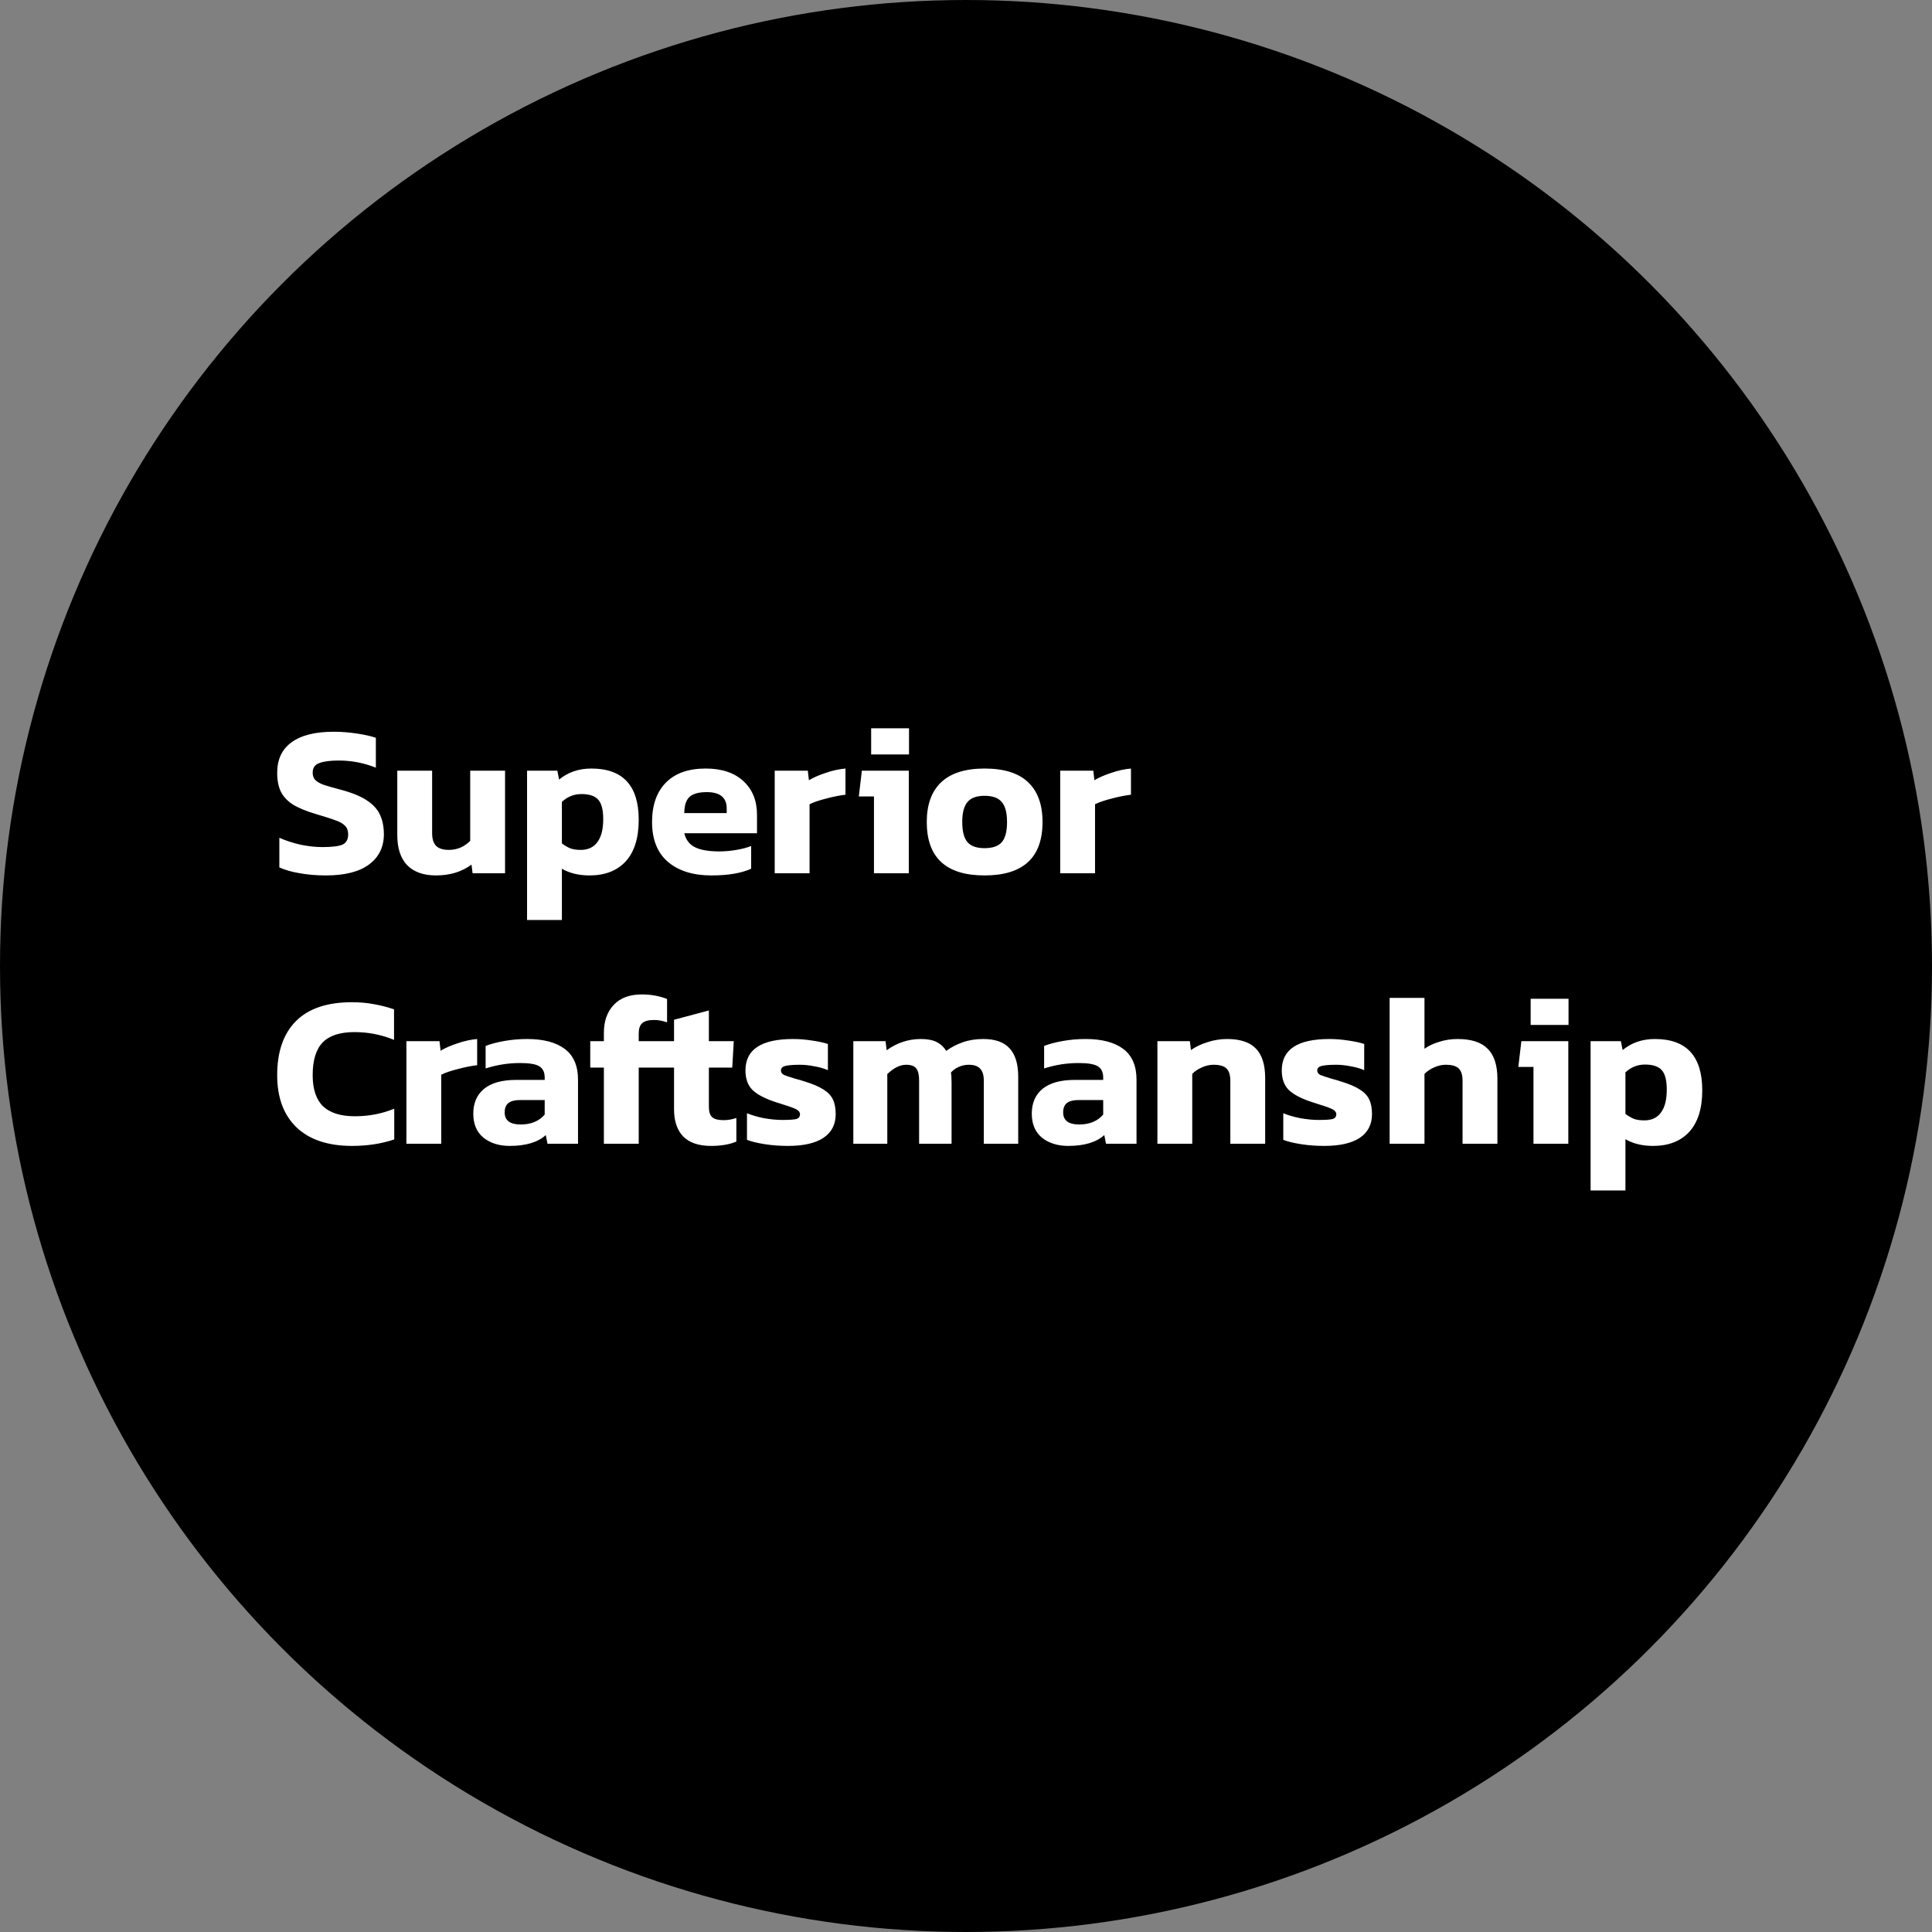
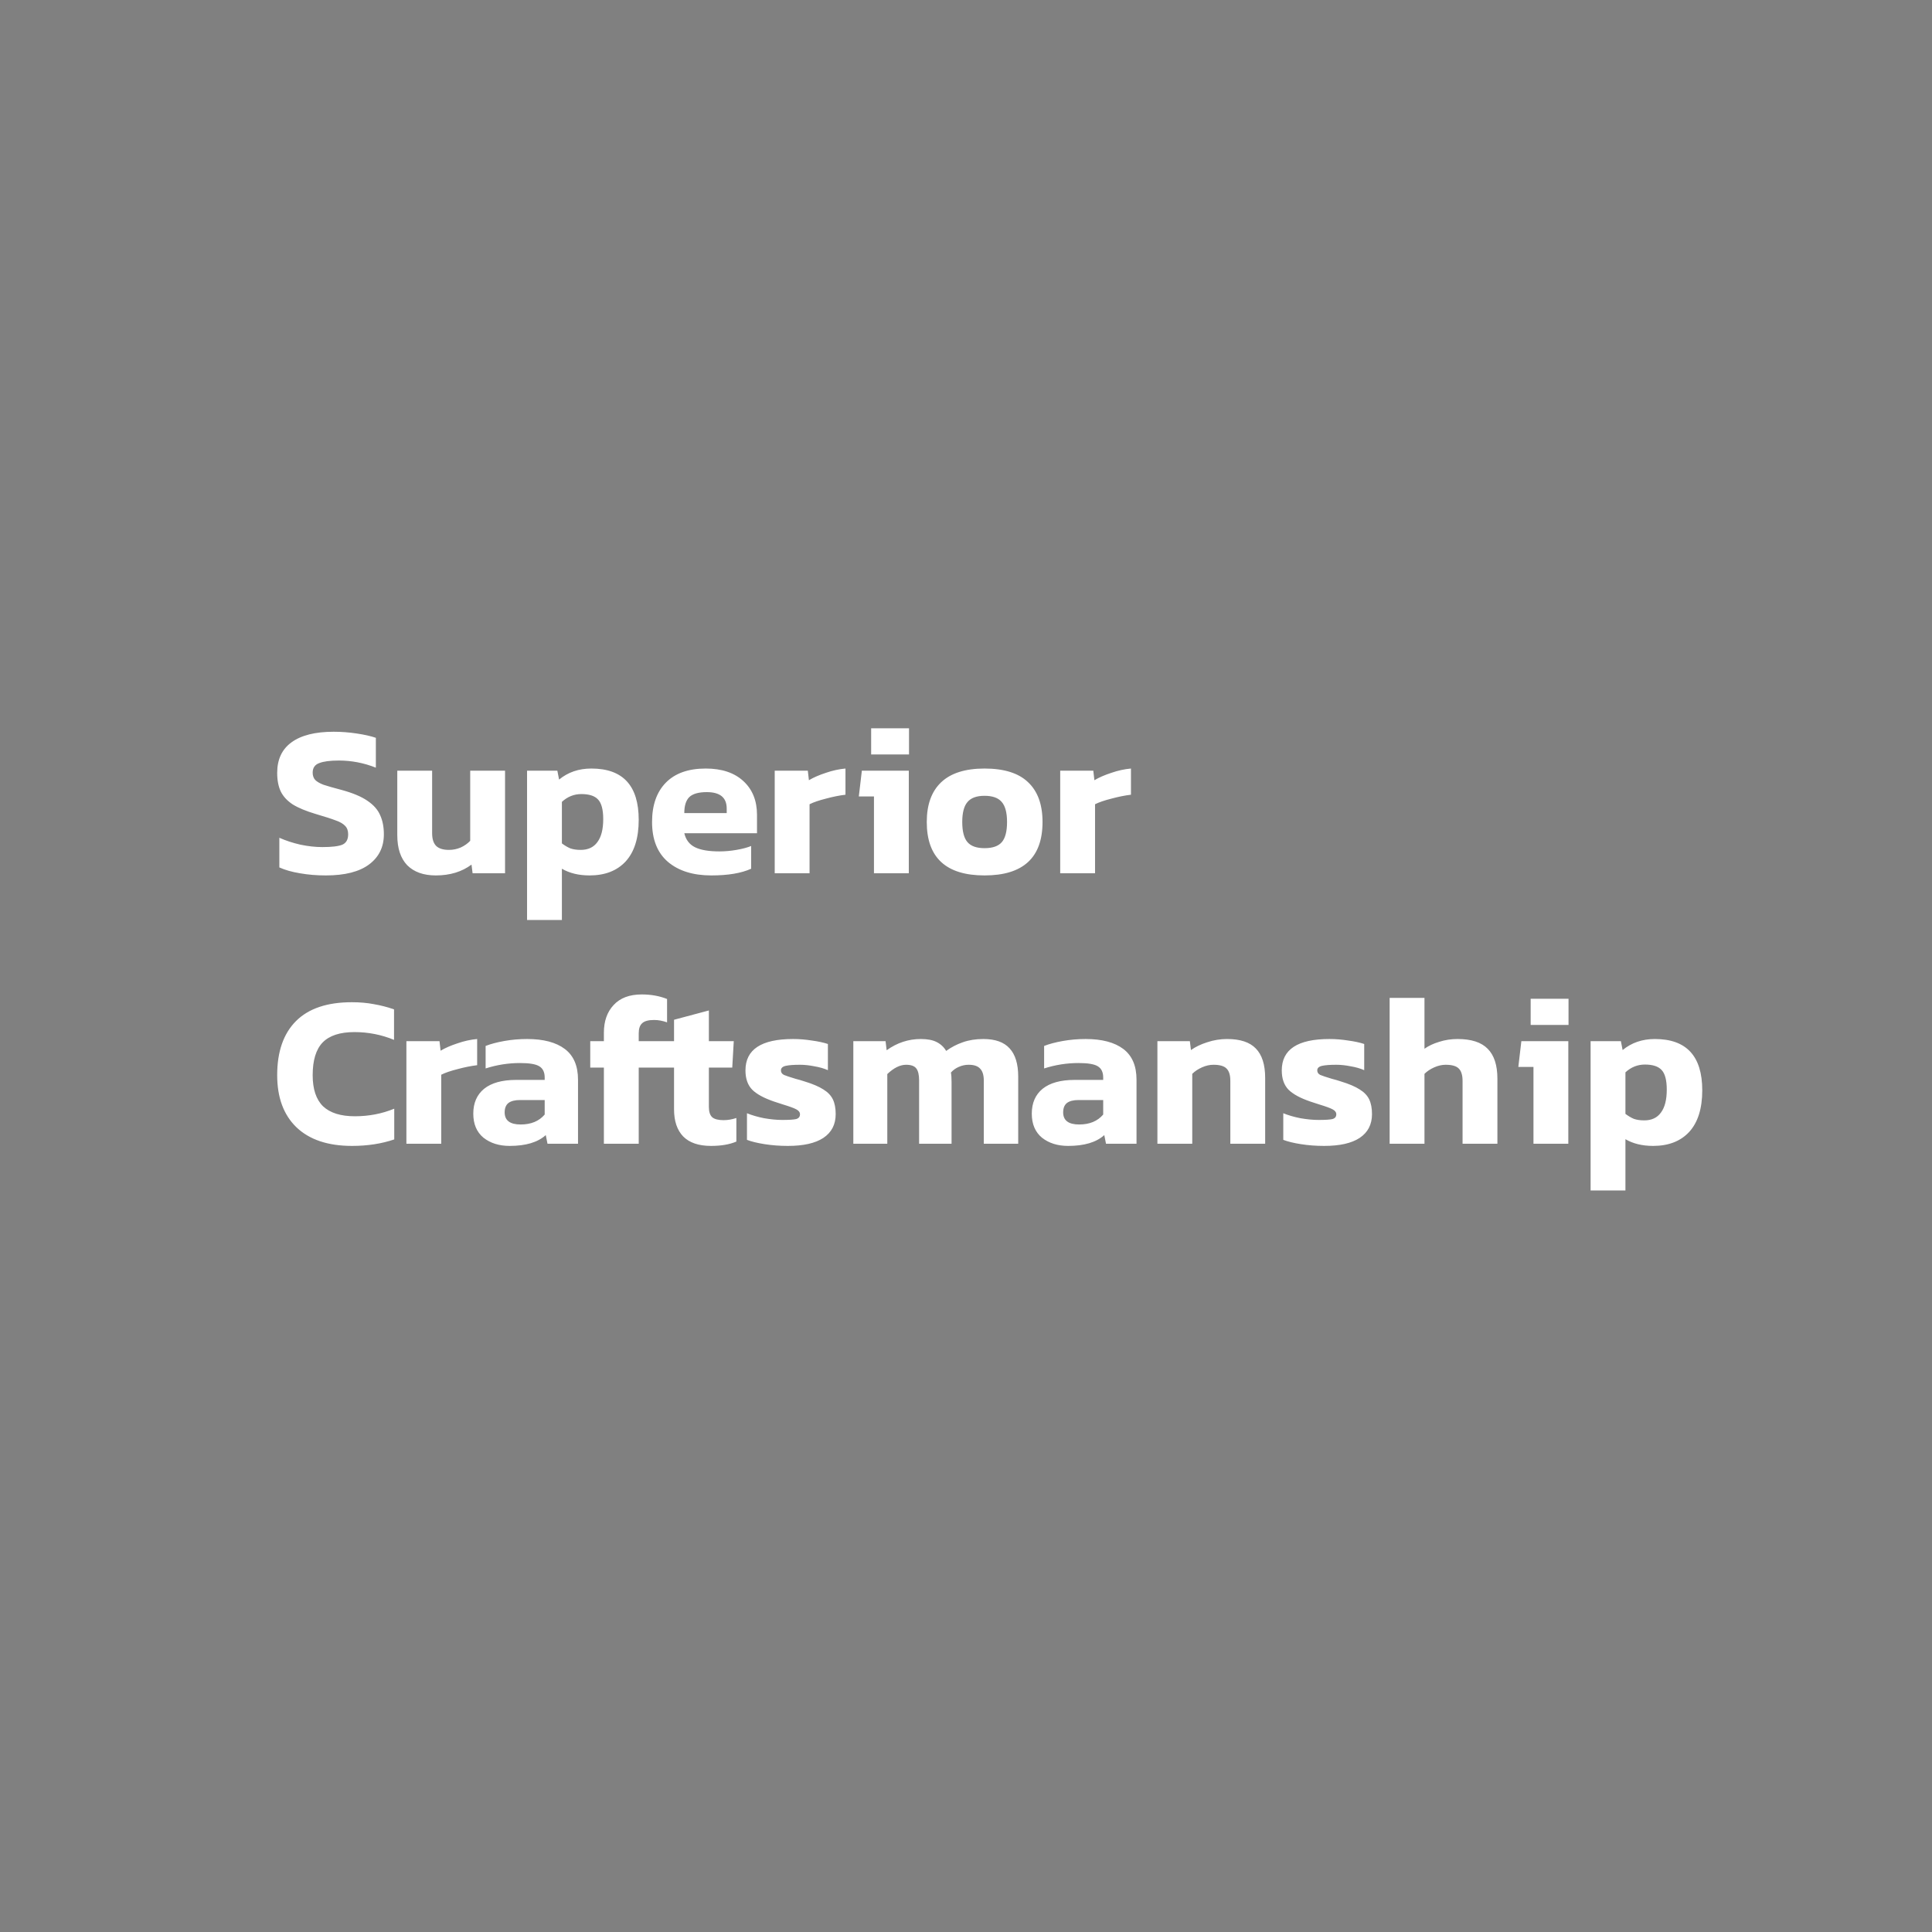
<svg xmlns="http://www.w3.org/2000/svg" width="250" height="250" viewBox="0 0 250 250" fill="none">
  <rect x="0" y="0" width="250" height="250" fill="#808080" stroke="none" />
-   <circle cx="125" cy="125" r="125" fill="black" />
  <path d="M42.168 113.28C40.973 113.28 39.853 113.187 38.808 113C37.781 112.832 36.895 112.58 36.148 112.244V108.408C36.988 108.781 37.903 109.08 38.892 109.304C39.881 109.509 40.824 109.612 41.72 109.612C42.933 109.612 43.792 109.509 44.296 109.304C44.8 109.08 45.052 108.632 45.052 107.96C45.052 107.493 44.921 107.129 44.66 106.868C44.399 106.588 43.997 106.355 43.456 106.168C42.933 105.963 42.065 105.683 40.852 105.328C39.601 104.955 38.612 104.544 37.884 104.096C37.175 103.629 36.661 103.079 36.344 102.444C36.027 101.791 35.868 100.979 35.868 100.008C35.868 98.272 36.484 96.956 37.716 96.06C38.967 95.145 40.787 94.688 43.176 94.688C44.165 94.688 45.155 94.763 46.144 94.912C47.152 95.061 47.983 95.248 48.636 95.472V99.336C47.087 98.72 45.491 98.412 43.848 98.412C42.709 98.412 41.86 98.524 41.3 98.748C40.74 98.953 40.46 99.364 40.46 99.98C40.46 100.372 40.572 100.689 40.796 100.932C41.02 101.156 41.375 101.361 41.86 101.548C42.364 101.716 43.148 101.94 44.212 102.22C45.649 102.612 46.76 103.079 47.544 103.62C48.347 104.161 48.897 104.787 49.196 105.496C49.513 106.187 49.672 107.008 49.672 107.96C49.672 109.603 49.037 110.9 47.768 111.852C46.499 112.804 44.632 113.28 42.168 113.28ZM56.393 113.28C54.806 113.28 53.574 112.841 52.697 111.964C51.838 111.068 51.409 109.771 51.409 108.072V99.728H55.917V107.82C55.917 108.567 56.094 109.117 56.449 109.472C56.804 109.808 57.354 109.976 58.101 109.976C58.624 109.976 59.128 109.873 59.613 109.668C60.098 109.444 60.509 109.155 60.845 108.8V99.728H65.353V113H61.153L61.013 111.88C59.762 112.813 58.222 113.28 56.393 113.28ZM68.201 99.728H72.121L72.345 100.876C73.503 99.924 74.893 99.448 76.517 99.448C80.605 99.448 82.649 101.66 82.649 106.084C82.649 108.436 82.089 110.228 80.969 111.46C79.849 112.673 78.291 113.28 76.293 113.28C74.893 113.28 73.699 112.991 72.709 112.412V119.048H68.201V99.728ZM75.145 109.976C76.097 109.976 76.816 109.64 77.301 108.968C77.805 108.296 78.057 107.307 78.057 106C78.057 104.768 77.833 103.919 77.385 103.452C76.956 102.985 76.237 102.752 75.229 102.752C74.277 102.752 73.437 103.088 72.709 103.76V109.136C73.083 109.416 73.447 109.631 73.801 109.78C74.175 109.911 74.623 109.976 75.145 109.976ZM92.048 113.28C89.677 113.28 87.801 112.692 86.42 111.516C85.057 110.34 84.376 108.623 84.376 106.364C84.376 104.199 84.964 102.509 86.14 101.296C87.335 100.064 89.061 99.448 91.32 99.448C93.392 99.448 95.016 99.989 96.192 101.072C97.368 102.155 97.956 103.611 97.956 105.44V107.82H88.548C88.753 108.679 89.22 109.285 89.948 109.64C90.676 109.995 91.721 110.172 93.084 110.172C93.812 110.172 94.549 110.107 95.296 109.976C96.061 109.845 96.696 109.677 97.2 109.472V112.412C95.93 112.991 94.213 113.28 92.048 113.28ZM94.036 105.216V104.628C94.036 103.209 93.177 102.5 91.46 102.5C90.396 102.5 89.64 102.715 89.192 103.144C88.763 103.573 88.548 104.264 88.548 105.216H94.036ZM100.248 99.728H104.532L104.672 100.96C105.27 100.605 105.998 100.288 106.856 100.008C107.715 99.709 108.564 99.523 109.404 99.448V102.836C108.62 102.929 107.78 103.097 106.884 103.34C105.988 103.564 105.279 103.807 104.756 104.068V113H100.248V99.728ZM112.727 94.24H117.627V97.628H112.727V94.24ZM113.091 103.06H111.131L111.523 99.728H117.599V113H113.091V103.06ZM127.399 113.28C122.415 113.28 119.923 110.975 119.923 106.364C119.923 104.124 120.539 102.416 121.771 101.24C123.021 100.045 124.897 99.448 127.399 99.448C129.919 99.448 131.795 100.036 133.027 101.212C134.277 102.388 134.903 104.105 134.903 106.364C134.903 110.975 132.401 113.28 127.399 113.28ZM127.399 109.752C128.444 109.752 129.191 109.491 129.639 108.968C130.087 108.445 130.311 107.577 130.311 106.364C130.311 105.151 130.077 104.283 129.611 103.76C129.163 103.237 128.425 102.976 127.399 102.976C126.372 102.976 125.635 103.247 125.187 103.788C124.739 104.311 124.515 105.169 124.515 106.364C124.515 107.577 124.739 108.445 125.187 108.968C125.635 109.491 126.372 109.752 127.399 109.752ZM137.19 99.728H141.474L141.614 100.96C142.211 100.605 142.939 100.288 143.798 100.008C144.656 99.709 145.506 99.523 146.346 99.448V102.836C145.562 102.929 144.722 103.097 143.826 103.34C142.93 103.564 142.22 103.807 141.698 104.068V113H137.19V99.728ZM45.556 148.28C42.439 148.28 40.04 147.477 38.36 145.872C36.699 144.267 35.868 142.017 35.868 139.124C35.868 136.081 36.68 133.748 38.304 132.124C39.928 130.5 42.336 129.688 45.528 129.688C46.573 129.688 47.525 129.772 48.384 129.94C49.261 130.089 50.129 130.313 50.988 130.612V134.56C49.364 133.888 47.656 133.552 45.864 133.552C43.997 133.552 42.625 134 41.748 134.896C40.889 135.792 40.46 137.201 40.46 139.124C40.46 140.935 40.908 142.279 41.804 143.156C42.719 144.015 44.091 144.444 45.92 144.444C47.731 144.444 49.429 144.117 51.016 143.464V147.44C49.373 148 47.553 148.28 45.556 148.28ZM52.588 134.728H56.872L57.012 135.96C57.609 135.605 58.337 135.288 59.196 135.008C60.055 134.709 60.904 134.523 61.744 134.448V137.836C60.96 137.929 60.12 138.097 59.224 138.34C58.328 138.564 57.619 138.807 57.096 139.068V148H52.588V134.728ZM65.947 148.28C64.584 148.28 63.455 147.925 62.559 147.216C61.682 146.488 61.243 145.452 61.243 144.108C61.243 142.727 61.71 141.653 62.643 140.888C63.595 140.123 64.976 139.74 66.787 139.74H70.483V139.432C70.483 138.741 70.25 138.256 69.783 137.976C69.335 137.696 68.504 137.556 67.291 137.556C65.779 137.556 64.295 137.789 62.839 138.256V135.344C63.511 135.083 64.323 134.868 65.275 134.7C66.227 134.532 67.207 134.448 68.215 134.448C70.324 134.448 71.948 134.877 73.087 135.736C74.226 136.595 74.795 137.92 74.795 139.712V148H70.847L70.623 146.88C69.596 147.813 68.038 148.28 65.947 148.28ZM67.375 145.508C68.719 145.508 69.755 145.079 70.483 144.22V142.344H67.291C66.619 142.344 66.115 142.475 65.779 142.736C65.462 142.997 65.303 143.399 65.303 143.94C65.303 144.985 65.994 145.508 67.375 145.508ZM78.142 138.144H76.378V134.728H78.142V133.636C78.142 132.143 78.562 130.948 79.402 130.052C80.242 129.137 81.456 128.68 83.042 128.68C84.237 128.68 85.329 128.876 86.318 129.268V132.292C85.74 132.087 85.18 131.984 84.638 131.984C83.91 131.984 83.397 132.124 83.098 132.404C82.8 132.665 82.65 133.104 82.65 133.72V134.728H85.926L85.73 138.144H82.65V148H78.142V138.144ZM92.009 148.28C90.404 148.28 89.2 147.869 88.397 147.048C87.613 146.227 87.221 145.06 87.221 143.548V138.144H85.429V134.728H87.221V131.956L91.729 130.752V134.728H94.949L94.753 138.144H91.729V143.24C91.729 143.875 91.878 144.323 92.177 144.584C92.476 144.827 92.961 144.948 93.633 144.948C94.174 144.948 94.725 144.855 95.285 144.668V147.72C94.408 148.093 93.316 148.28 92.009 148.28ZM101.95 148.28C100.904 148.28 99.906 148.205 98.954 148.056C98.002 147.907 97.236 147.72 96.658 147.496V144.052C97.292 144.313 98.03 144.528 98.87 144.696C99.728 144.845 100.512 144.92 101.222 144.92C102.099 144.92 102.696 144.883 103.014 144.808C103.35 144.715 103.518 144.509 103.518 144.192C103.518 143.931 103.359 143.716 103.042 143.548C102.724 143.38 102.164 143.175 101.362 142.932L100.158 142.54C98.851 142.092 97.908 141.579 97.33 141C96.751 140.403 96.462 139.572 96.462 138.508C96.462 135.801 98.515 134.448 102.622 134.448C103.424 134.448 104.236 134.513 105.058 134.644C105.879 134.756 106.57 134.905 107.13 135.092V138.48C106.626 138.256 106.038 138.088 105.366 137.976C104.712 137.845 104.096 137.78 103.518 137.78C102.696 137.78 102.08 137.827 101.67 137.92C101.259 138.013 101.054 138.209 101.054 138.508C101.054 138.769 101.184 138.965 101.446 139.096C101.707 139.208 102.211 139.376 102.958 139.6C103.331 139.693 103.714 139.805 104.106 139.936C105.151 140.253 105.963 140.599 106.542 140.972C107.12 141.327 107.531 141.756 107.774 142.26C108.016 142.764 108.138 143.399 108.138 144.164C108.138 145.508 107.606 146.535 106.542 147.244C105.496 147.935 103.966 148.28 101.95 148.28ZM110.42 134.728H114.592L114.732 135.904C116.076 134.933 117.551 134.448 119.156 134.448C120.015 134.448 120.696 134.579 121.2 134.84C121.723 135.101 122.134 135.484 122.432 135.988C123.104 135.503 123.823 135.129 124.588 134.868C125.372 134.588 126.259 134.448 127.248 134.448C128.779 134.448 129.908 134.849 130.636 135.652C131.383 136.455 131.756 137.677 131.756 139.32V148H127.304V139.852C127.304 139.124 127.146 138.601 126.828 138.284C126.53 137.948 126.035 137.78 125.344 137.78C124.896 137.78 124.467 137.873 124.056 138.06C123.664 138.228 123.328 138.471 123.048 138.788C123.104 139.068 123.132 139.488 123.132 140.048V148H118.932V139.796C118.932 139.087 118.811 138.573 118.568 138.256C118.326 137.939 117.887 137.78 117.252 137.78C116.468 137.78 115.656 138.181 114.816 138.984V148H110.42V134.728ZM138.217 148.28C136.854 148.28 135.725 147.925 134.829 147.216C133.951 146.488 133.513 145.452 133.513 144.108C133.513 142.727 133.979 141.653 134.913 140.888C135.865 140.123 137.246 139.74 139.057 139.74H142.753V139.432C142.753 138.741 142.519 138.256 142.053 137.976C141.605 137.696 140.774 137.556 139.561 137.556C138.049 137.556 136.565 137.789 135.109 138.256V135.344C135.781 135.083 136.593 134.868 137.545 134.7C138.497 134.532 139.477 134.448 140.485 134.448C142.594 134.448 144.218 134.877 145.357 135.736C146.495 136.595 147.065 137.92 147.065 139.712V148H143.117L142.893 146.88C141.866 147.813 140.307 148.28 138.217 148.28ZM139.645 145.508C140.989 145.508 142.025 145.079 142.753 144.22V142.344H139.561C138.889 142.344 138.385 142.475 138.049 142.736C137.731 142.997 137.573 143.399 137.573 143.94C137.573 144.985 138.263 145.508 139.645 145.508ZM149.768 134.728H153.968L154.108 135.876C154.687 135.465 155.387 135.129 156.208 134.868C157.048 134.588 157.907 134.448 158.784 134.448C160.483 134.448 161.724 134.859 162.508 135.68C163.311 136.501 163.712 137.771 163.712 139.488V148H159.204V139.852C159.204 139.105 159.036 138.573 158.7 138.256C158.383 137.939 157.823 137.78 157.02 137.78C156.535 137.78 156.04 137.892 155.536 138.116C155.032 138.34 154.612 138.62 154.276 138.956V148H149.768V134.728ZM171.348 148.28C170.303 148.28 169.304 148.205 168.352 148.056C167.4 147.907 166.635 147.72 166.056 147.496V144.052C166.691 144.313 167.428 144.528 168.268 144.696C169.127 144.845 169.911 144.92 170.62 144.92C171.498 144.92 172.095 144.883 172.412 144.808C172.748 144.715 172.916 144.509 172.916 144.192C172.916 143.931 172.758 143.716 172.44 143.548C172.123 143.38 171.563 143.175 170.76 142.932L169.556 142.54C168.25 142.092 167.307 141.579 166.728 141C166.15 140.403 165.86 139.572 165.86 138.508C165.86 135.801 167.914 134.448 172.02 134.448C172.823 134.448 173.635 134.513 174.456 134.644C175.278 134.756 175.968 134.905 176.528 135.092V138.48C176.024 138.256 175.436 138.088 174.764 137.976C174.111 137.845 173.495 137.78 172.916 137.78C172.095 137.78 171.479 137.827 171.068 137.92C170.658 138.013 170.452 138.209 170.452 138.508C170.452 138.769 170.583 138.965 170.844 139.096C171.106 139.208 171.61 139.376 172.356 139.6C172.73 139.693 173.112 139.805 173.504 139.936C174.55 140.253 175.362 140.599 175.94 140.972C176.519 141.327 176.93 141.756 177.172 142.26C177.415 142.764 177.536 143.399 177.536 144.164C177.536 145.508 177.004 146.535 175.94 147.244C174.895 147.935 173.364 148.28 171.348 148.28ZM179.819 129.128H184.327V135.708C184.849 135.335 185.484 135.036 186.231 134.812C186.977 134.569 187.771 134.448 188.611 134.448C190.384 134.448 191.681 134.868 192.503 135.708C193.343 136.548 193.763 137.836 193.763 139.572V148H189.255V139.88C189.255 139.115 189.087 138.573 188.751 138.256C188.433 137.939 187.873 137.78 187.071 137.78C186.585 137.78 186.091 137.892 185.587 138.116C185.083 138.34 184.663 138.62 184.327 138.956V148H179.819V129.128ZM198.067 129.24H202.967V132.628H198.067V129.24ZM198.431 138.06H196.471L196.863 134.728H202.939V148H198.431V138.06ZM205.823 134.728H209.743L209.967 135.876C211.124 134.924 212.515 134.448 214.139 134.448C218.227 134.448 220.271 136.66 220.271 141.084C220.271 143.436 219.711 145.228 218.591 146.46C217.471 147.673 215.912 148.28 213.915 148.28C212.515 148.28 211.32 147.991 210.331 147.412V154.048H205.823V134.728ZM212.767 144.976C213.719 144.976 214.437 144.64 214.923 143.968C215.427 143.296 215.679 142.307 215.679 141C215.679 139.768 215.455 138.919 215.007 138.452C214.577 137.985 213.859 137.752 212.851 137.752C211.899 137.752 211.059 138.088 210.331 138.76V144.136C210.704 144.416 211.068 144.631 211.423 144.78C211.796 144.911 212.244 144.976 212.767 144.976Z" fill="white" />
</svg>